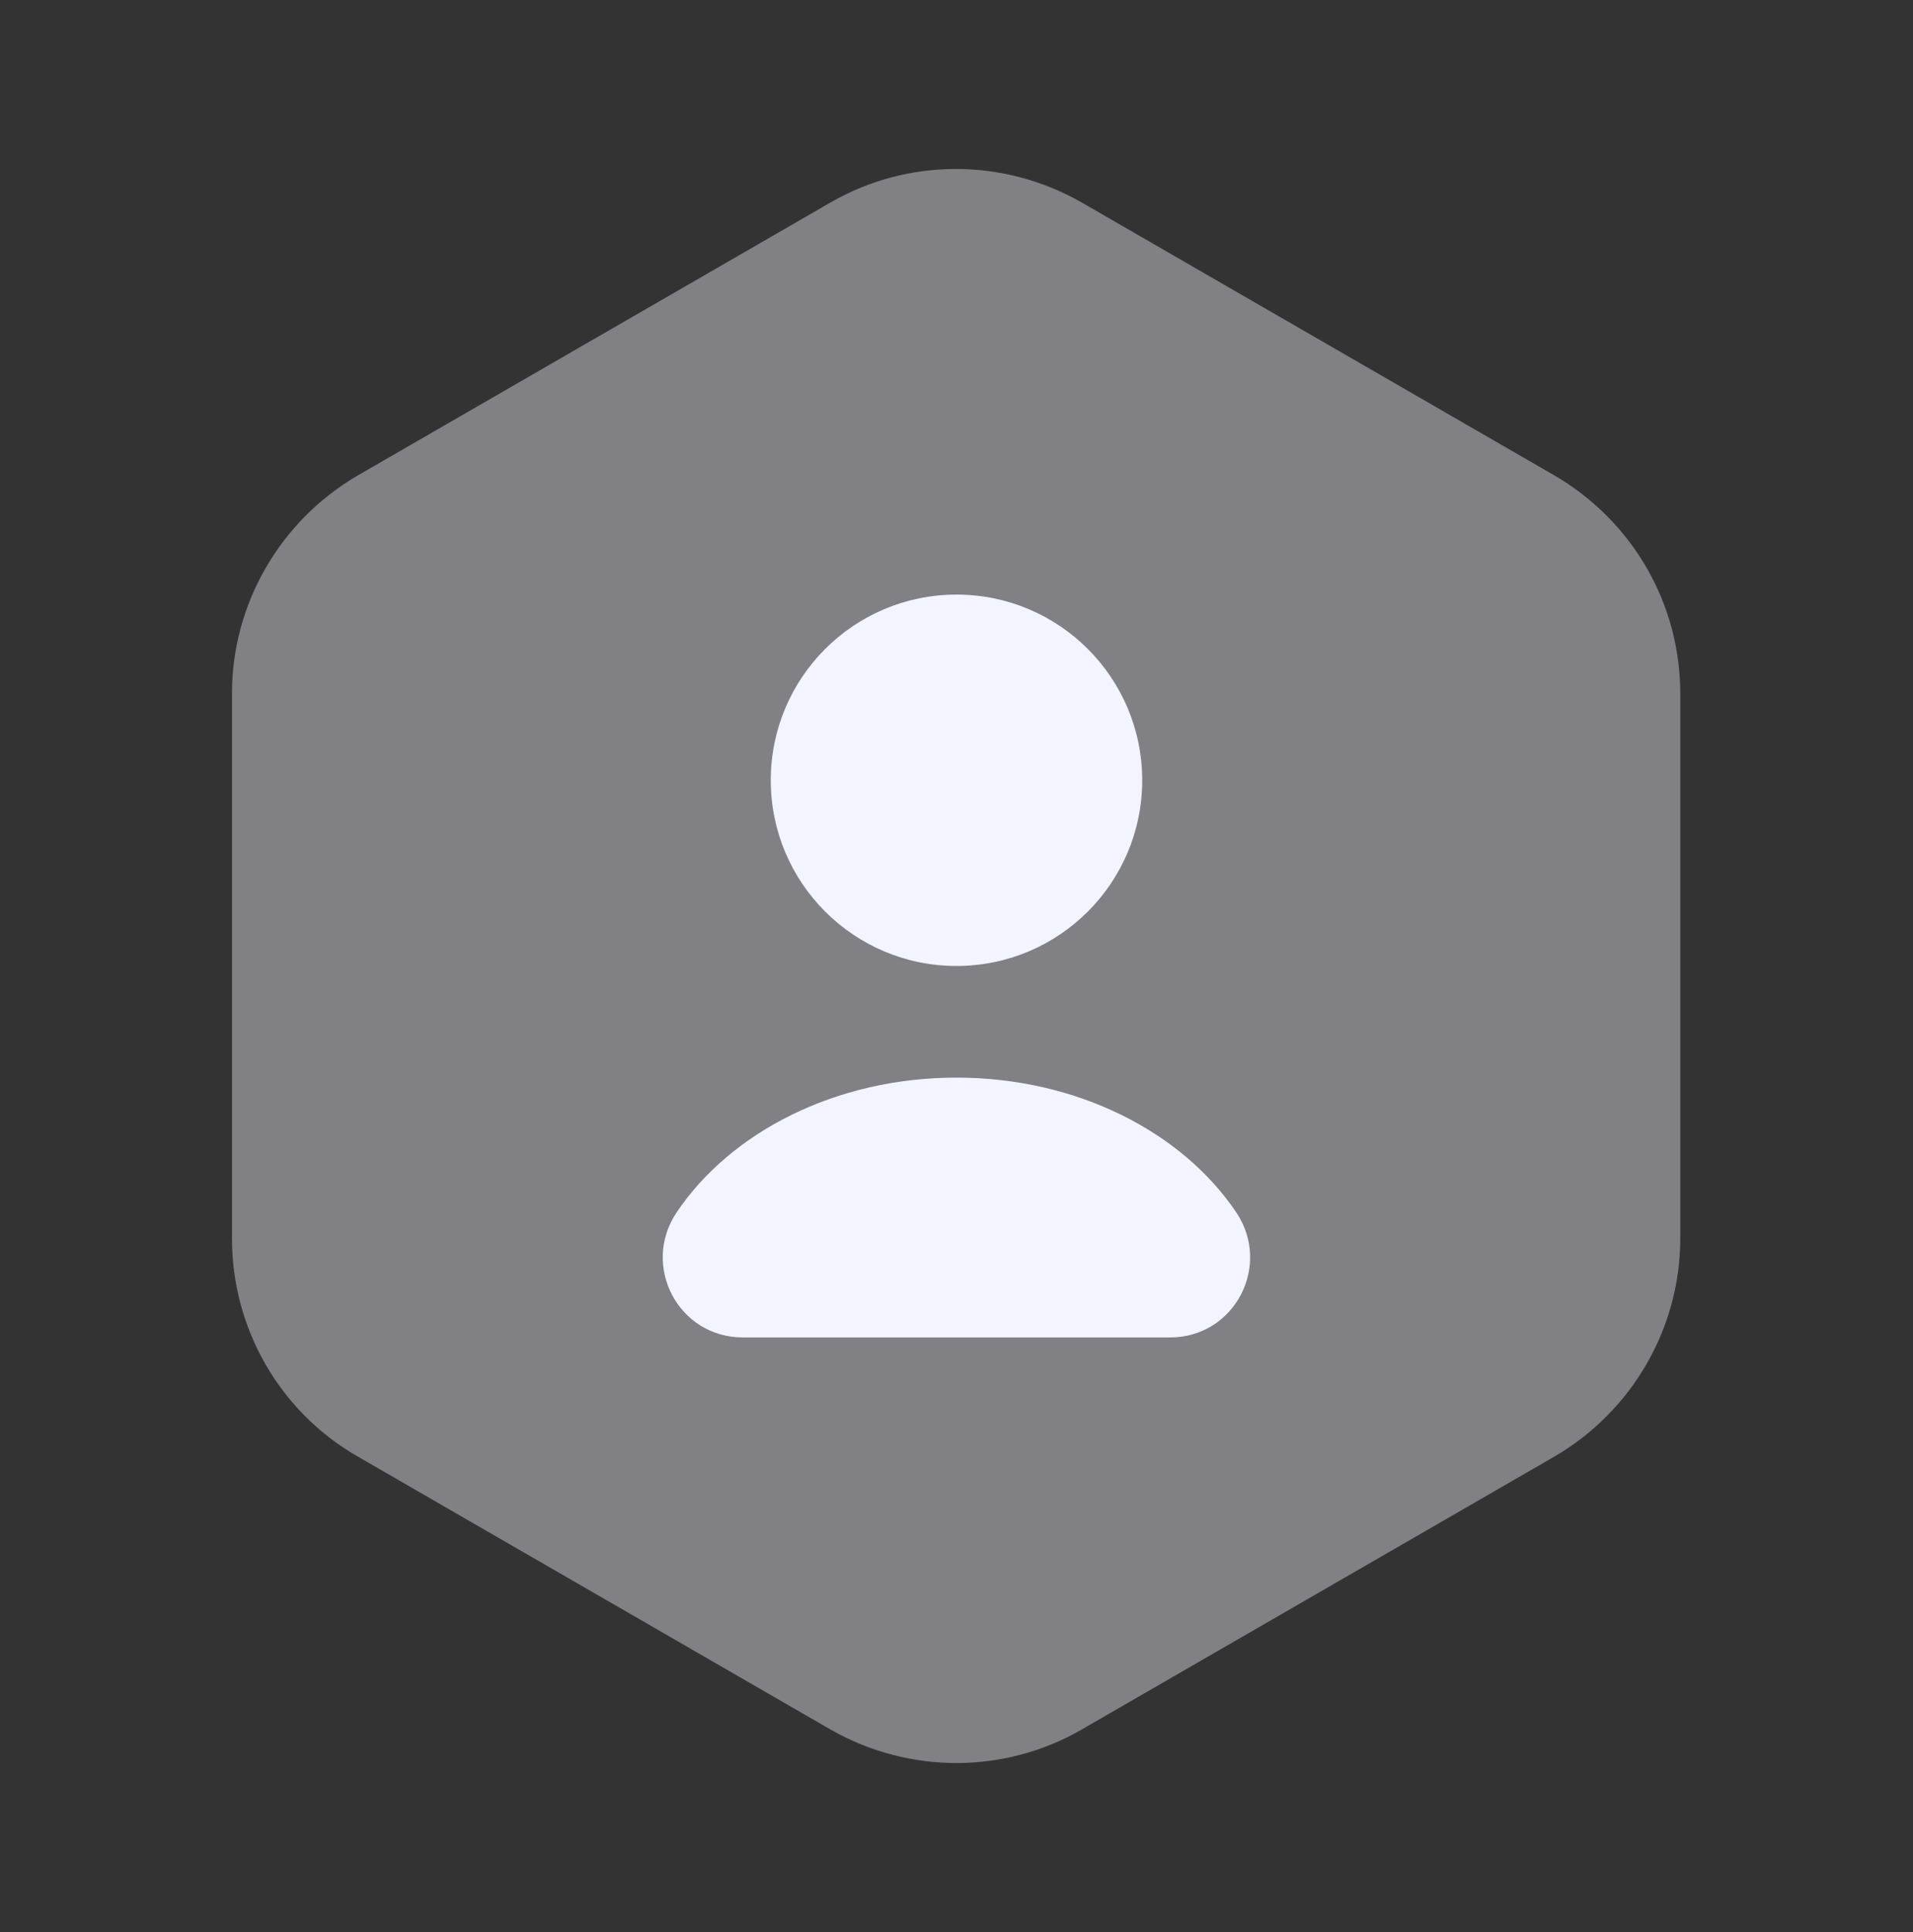
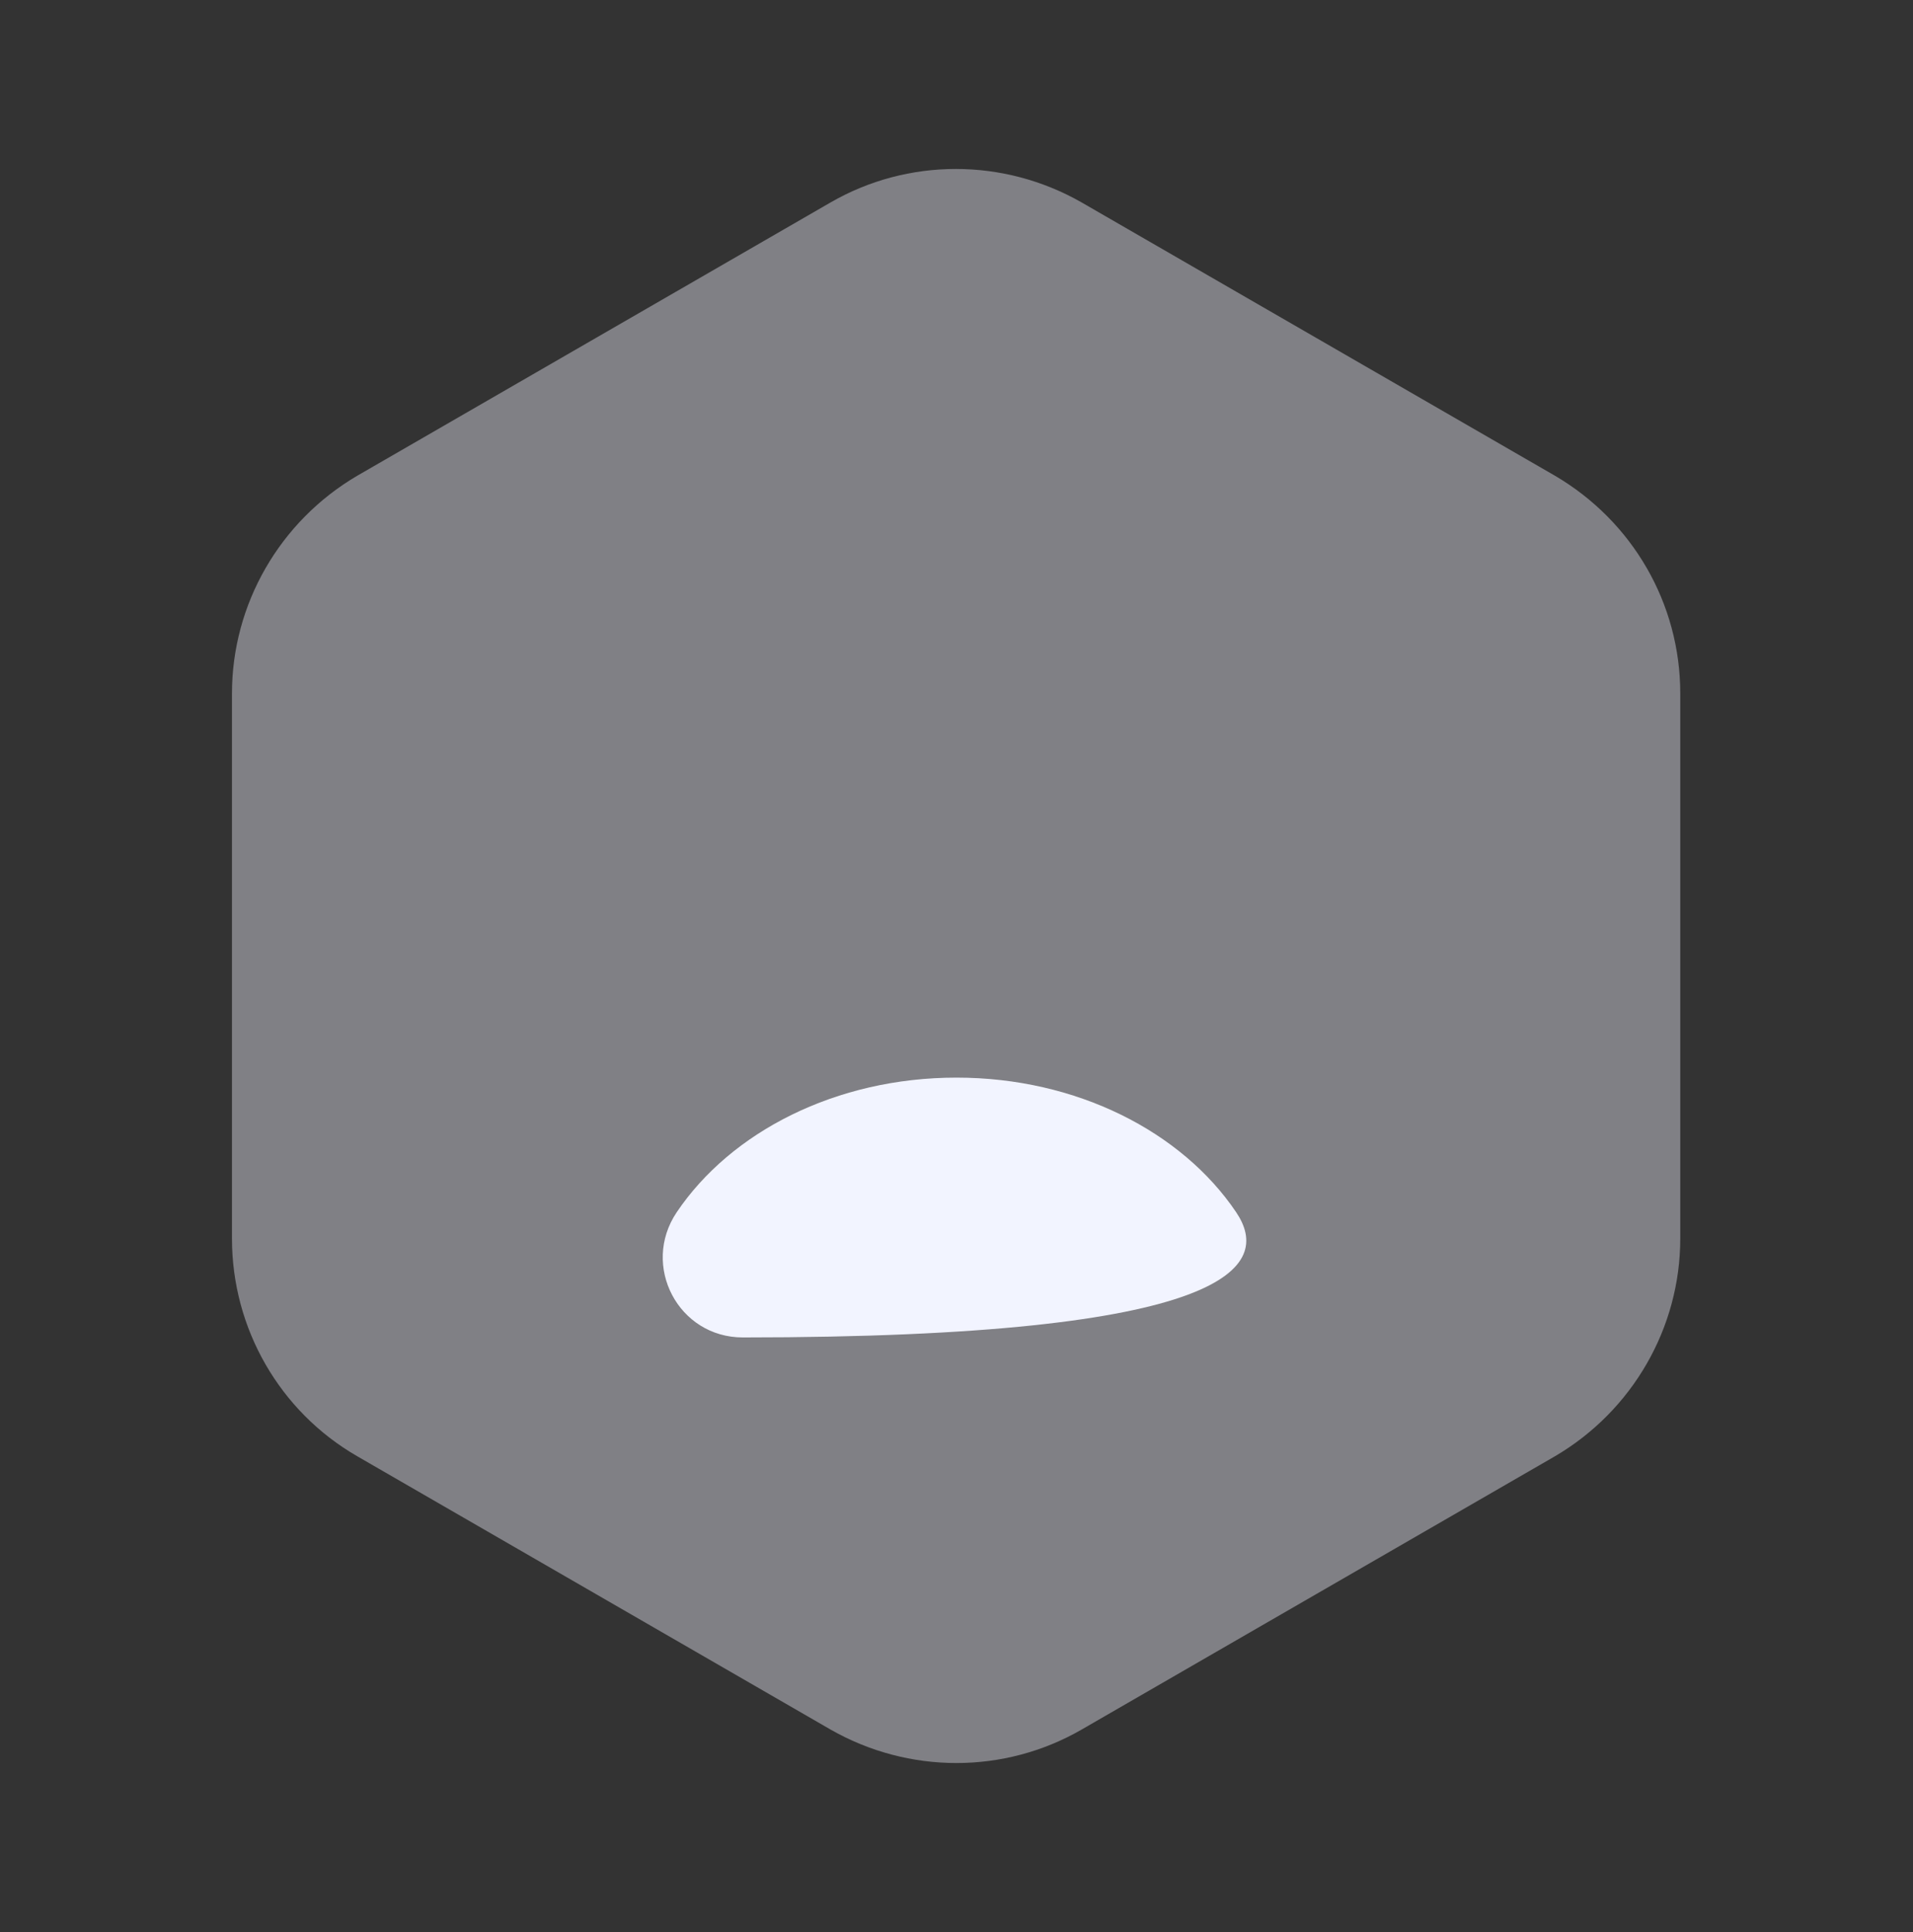
<svg xmlns="http://www.w3.org/2000/svg" width="100" height="101" viewBox="0 0 100 101" fill="none">
  <rect x="0" y="0" width="100" height="101" fill="#333333" stroke="none" />
  <path opacity="0.4" d="M87.834 64.75C87.834 69.417 85.334 73.75 81.292 76.125L56.542 90.417C52.501 92.75 47.501 92.75 43.417 90.417L18.667 76.125C14.626 73.792 12.126 69.458 12.126 64.75V36.25C12.126 31.584 14.626 27.25 18.667 24.875L43.417 10.583C47.459 8.25 52.459 8.25 56.542 10.583L81.292 24.875C85.334 27.25 87.834 31.542 87.834 36.25V64.75Z" fill="#F2F4FF" />
-   <path fill-rule="evenodd" clip-rule="evenodd" d="M50 50.499C44.638 50.499 40.291 46.153 40.291 40.791C40.291 35.429 44.638 31.083 50 31.083C55.362 31.083 59.708 35.429 59.708 40.791C59.708 46.153 55.362 50.499 50 50.499Z" fill="#F2F4FF" />
-   <path d="M64.622 63.377C61.788 59.168 56.288 56.335 49.997 56.335C43.705 56.335 38.205 59.168 35.372 63.377C33.497 66.168 35.455 69.918 38.83 69.918H61.163C64.538 69.918 66.497 66.168 64.622 63.377Z" fill="#F2F4FF" />
+   <path d="M64.622 63.377C61.788 59.168 56.288 56.335 49.997 56.335C43.705 56.335 38.205 59.168 35.372 63.377C33.497 66.168 35.455 69.918 38.83 69.918C64.538 69.918 66.497 66.168 64.622 63.377Z" fill="#F2F4FF" />
</svg>